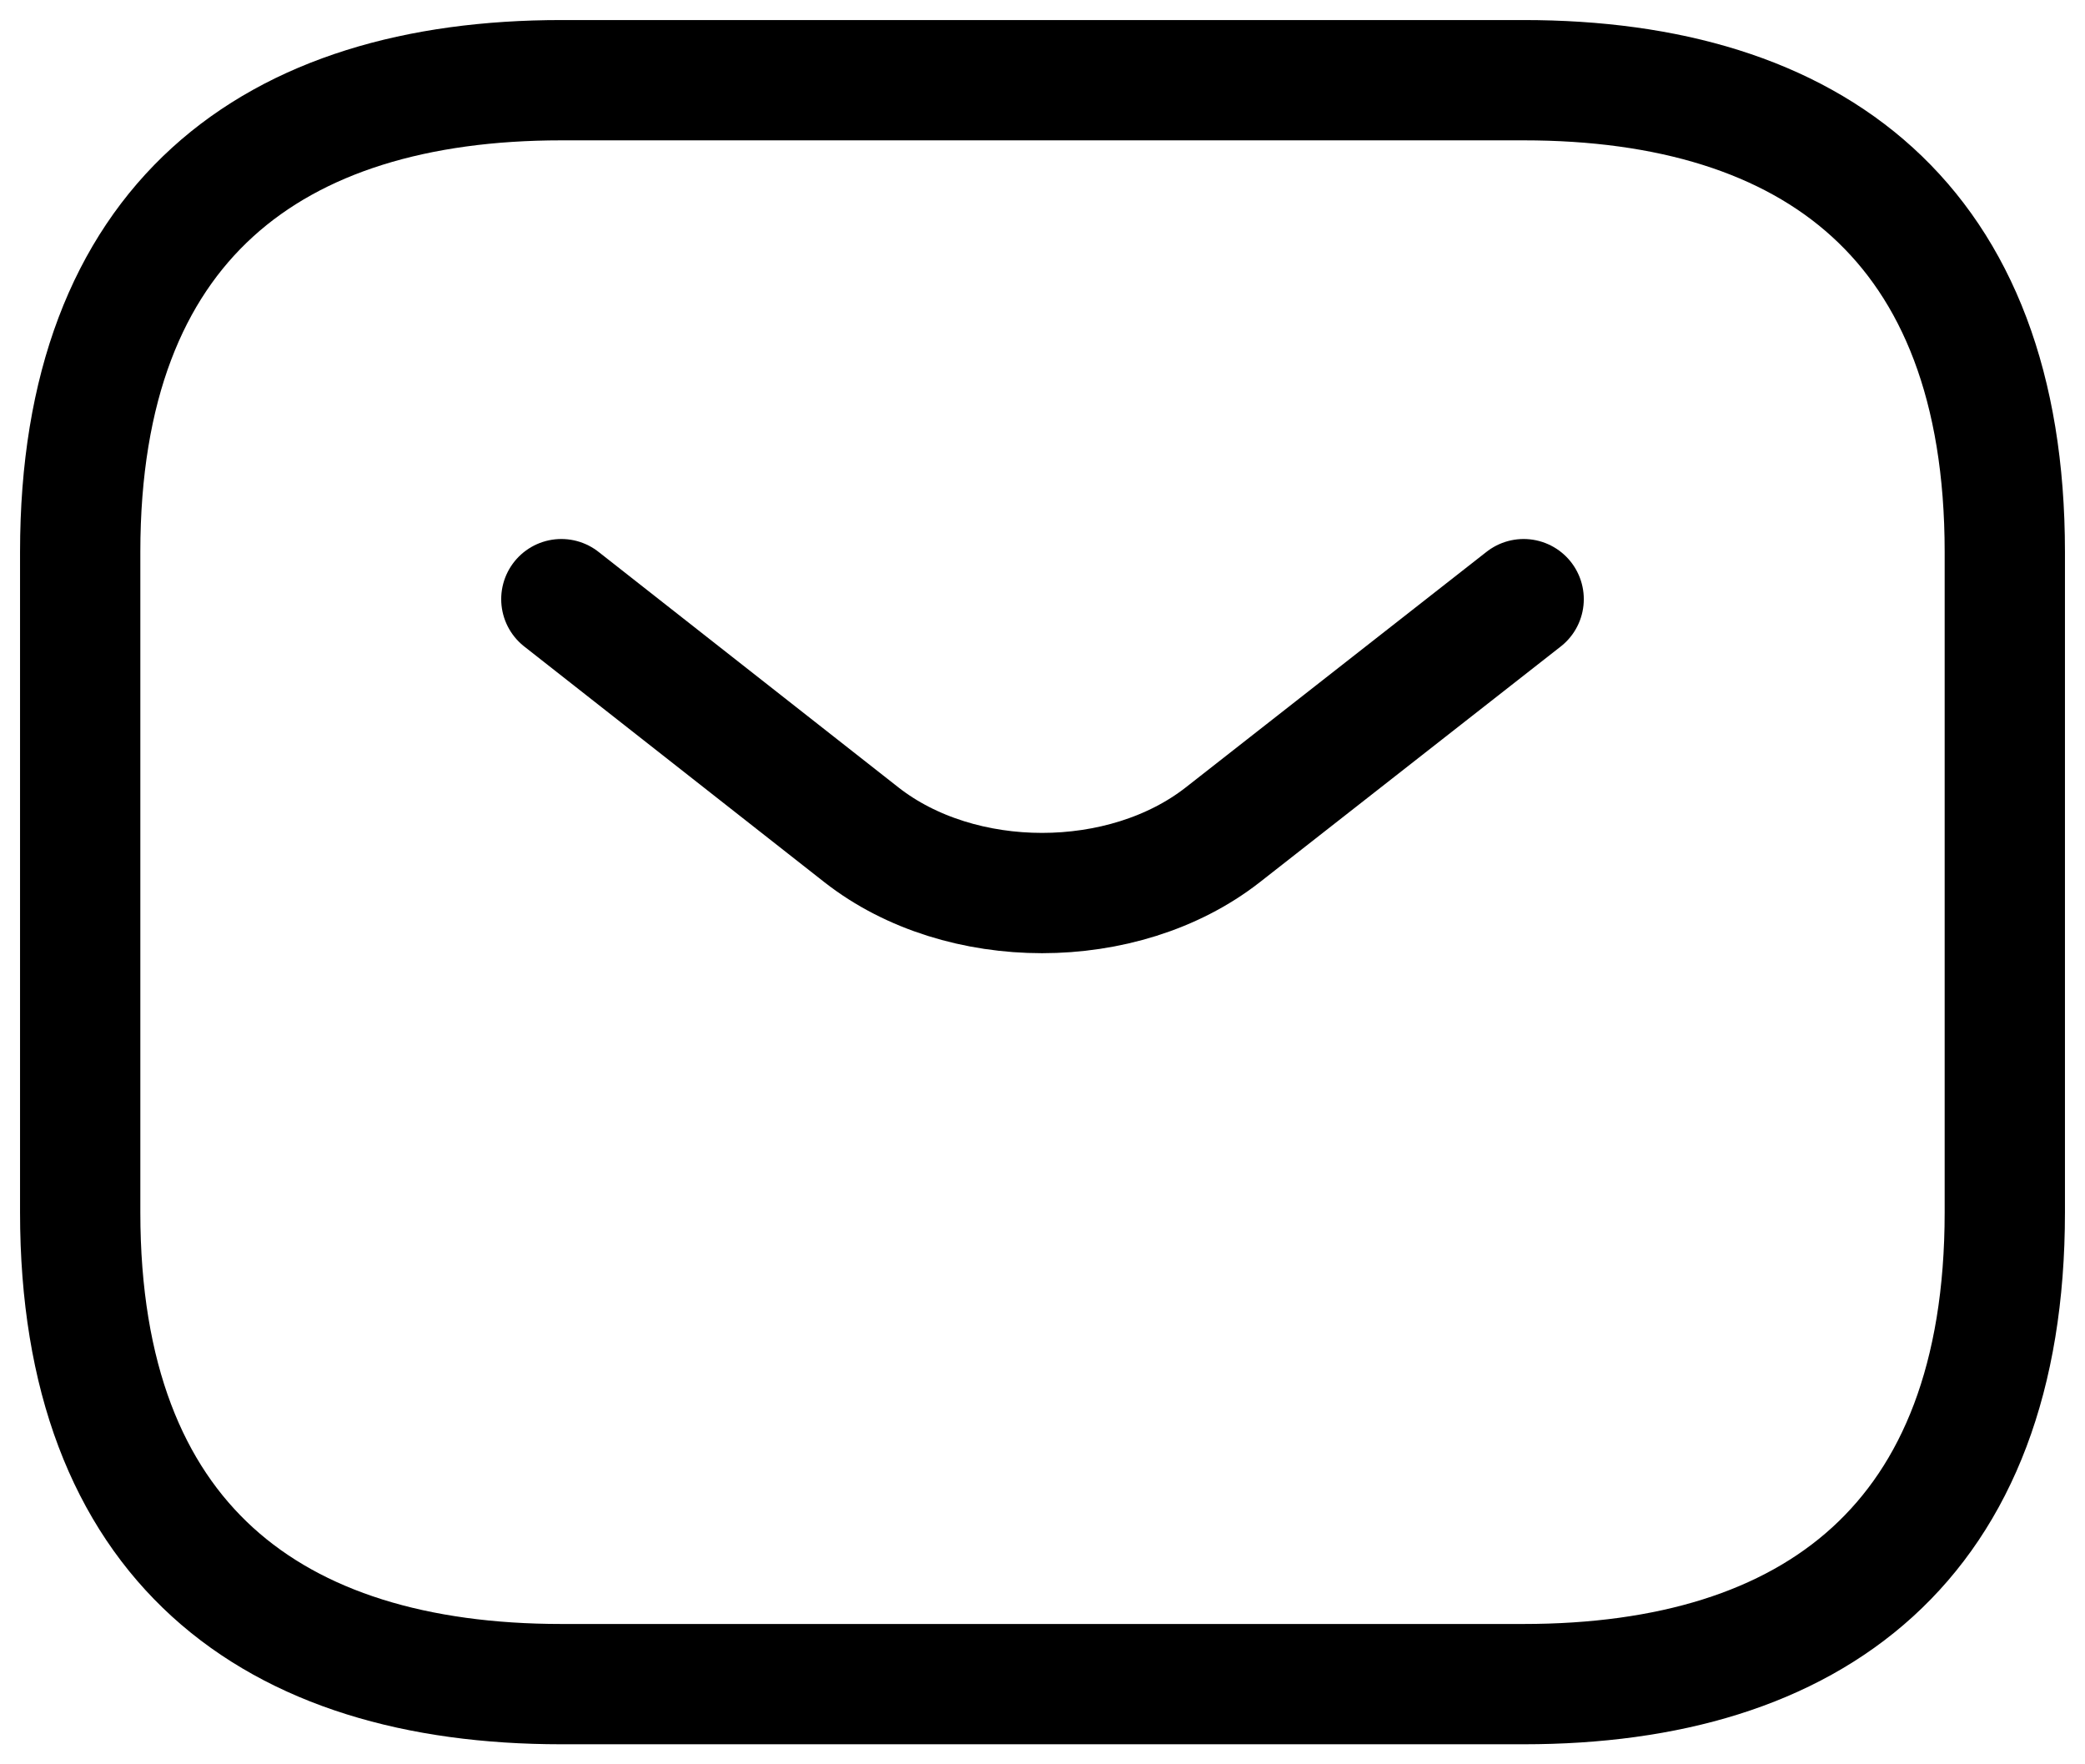
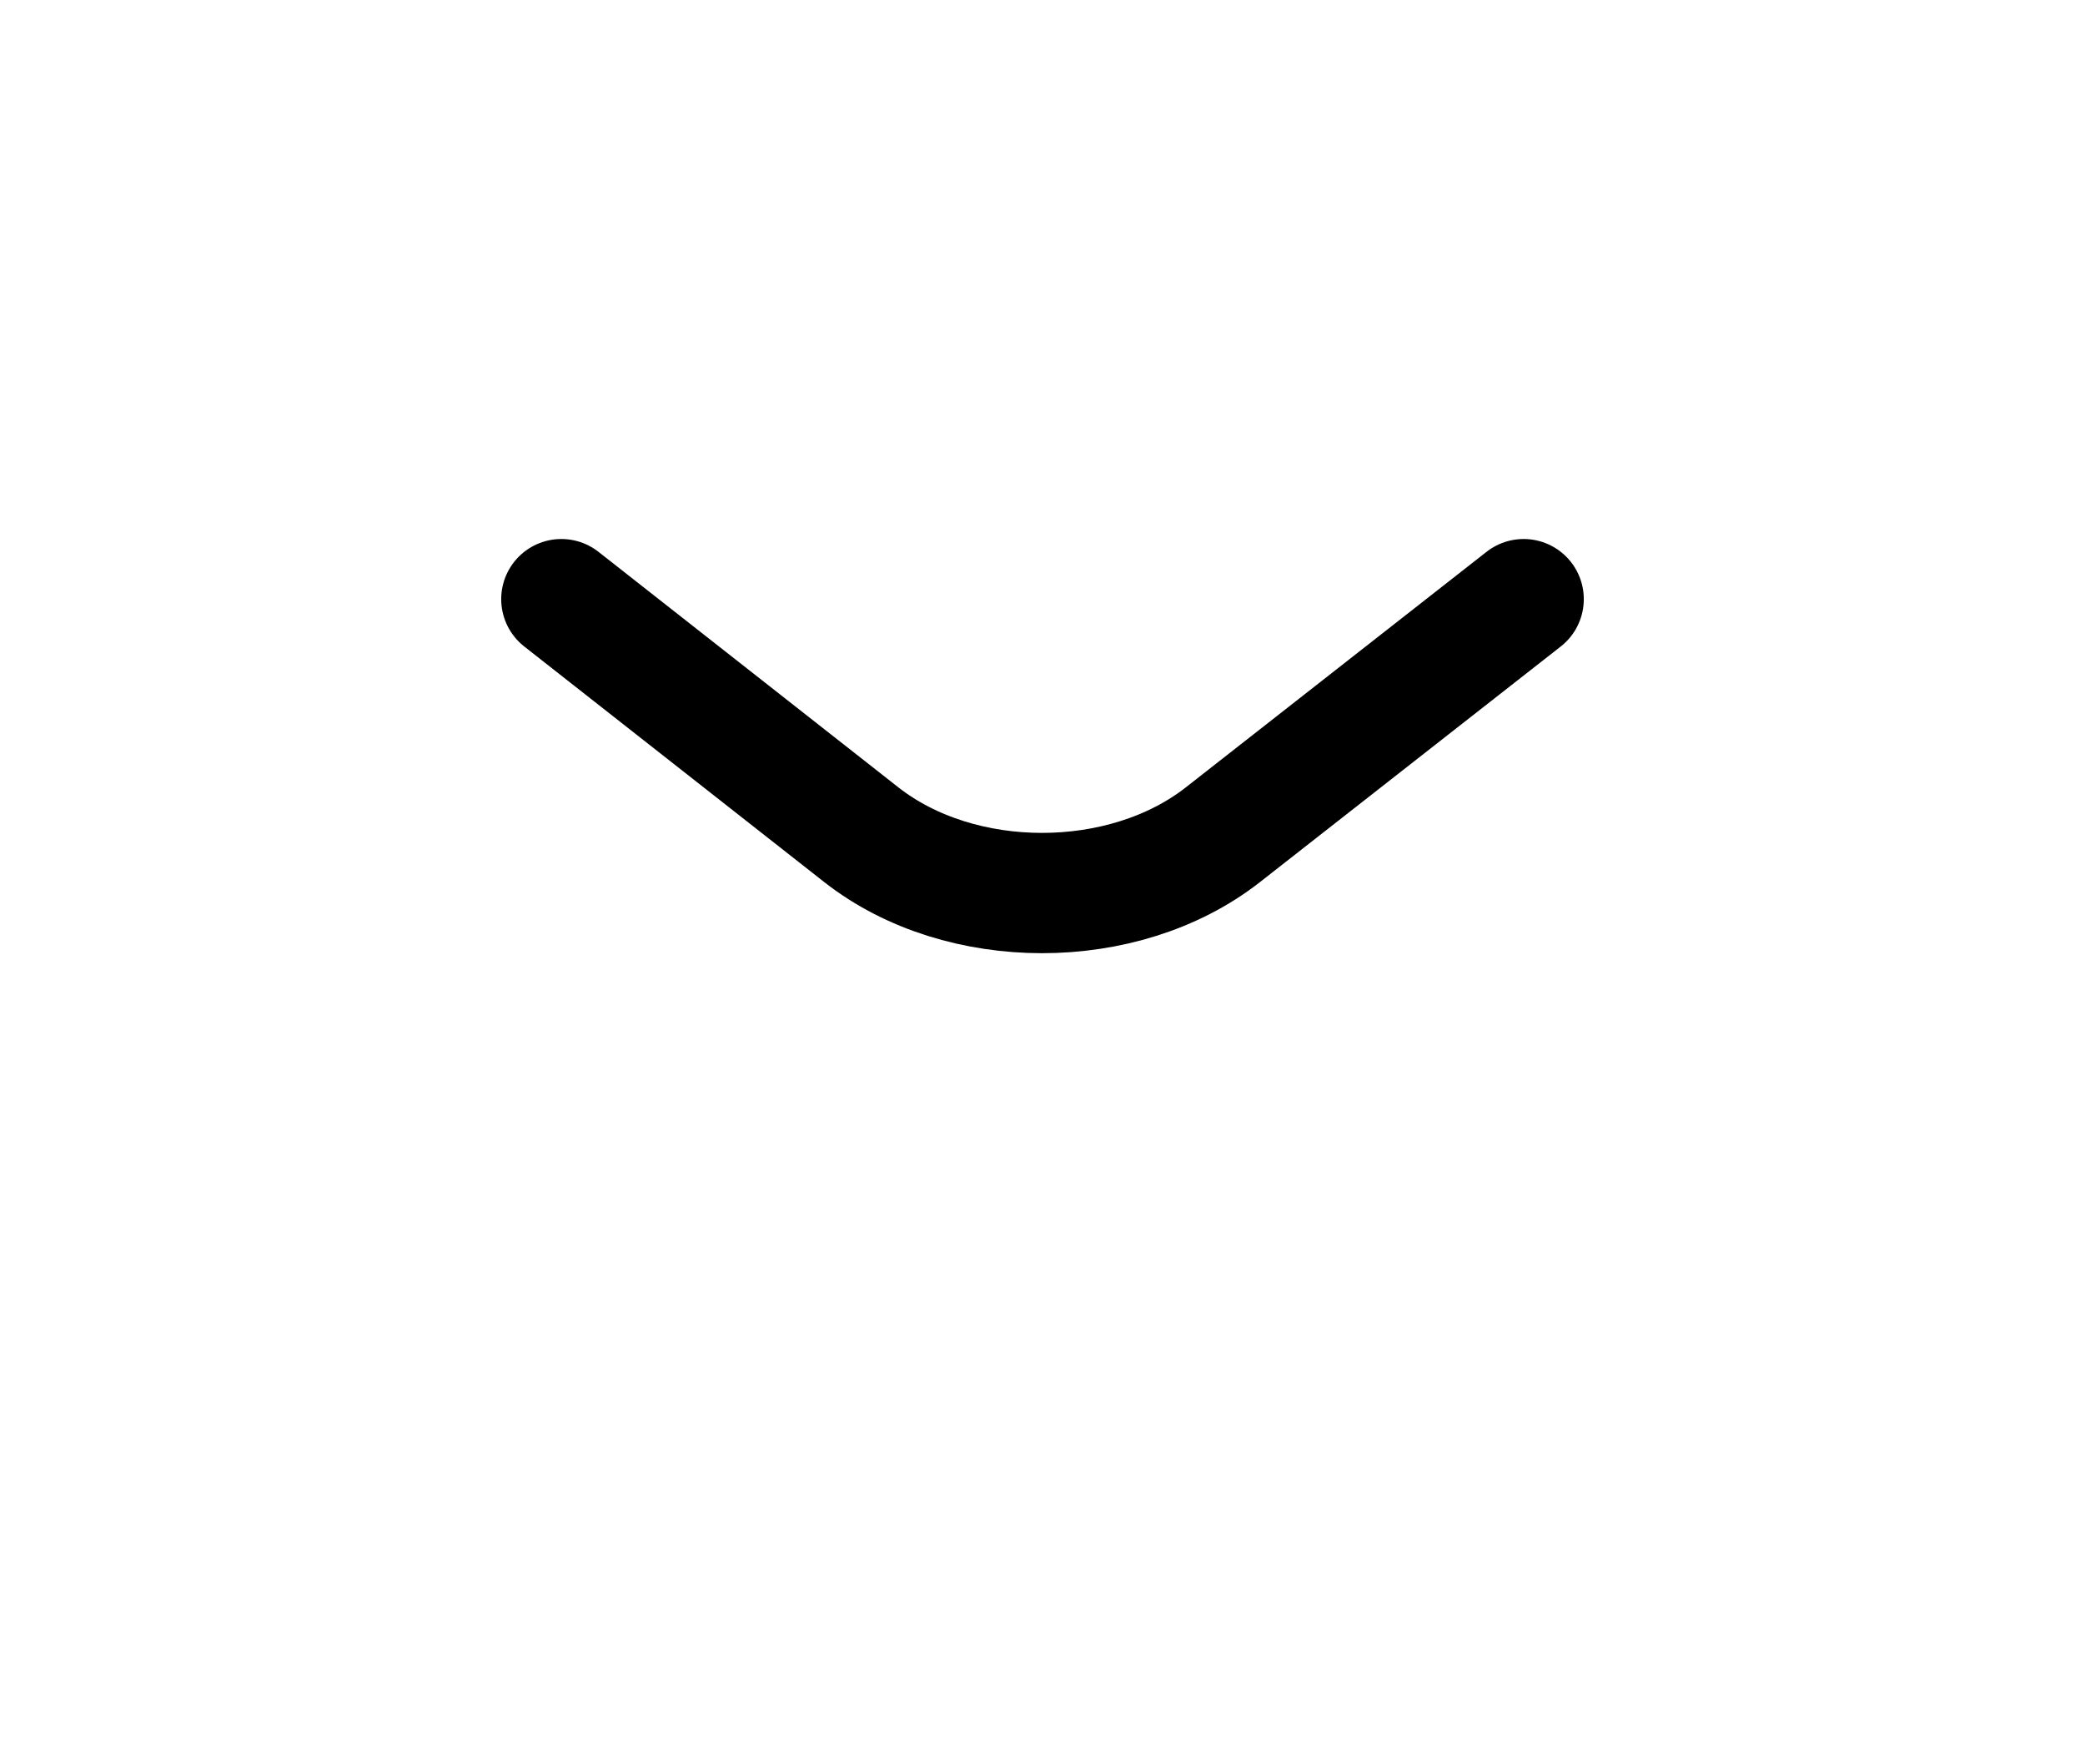
<svg xmlns="http://www.w3.org/2000/svg" width="26" height="22" viewBox="0 0 26 22" fill="none">
-   <path d="M19 21H7C3.4 21 1 19.235 1 15.118V6.882C1 2.765 3.4 1 7 1H19C22.6 1 25 2.765 25 6.882V15.118C25 19.235 22.6 21 19 21Z" stroke="black" stroke-width="1.5" stroke-miterlimit="10" stroke-linecap="round" stroke-linejoin="round" />
  <path d="M19 7.471L15.245 10.412C14.008 11.377 11.98 11.377 10.745 10.412L7 7.471" stroke="black" stroke-width="1.5" stroke-miterlimit="10" stroke-linecap="round" stroke-linejoin="round" />
</svg>